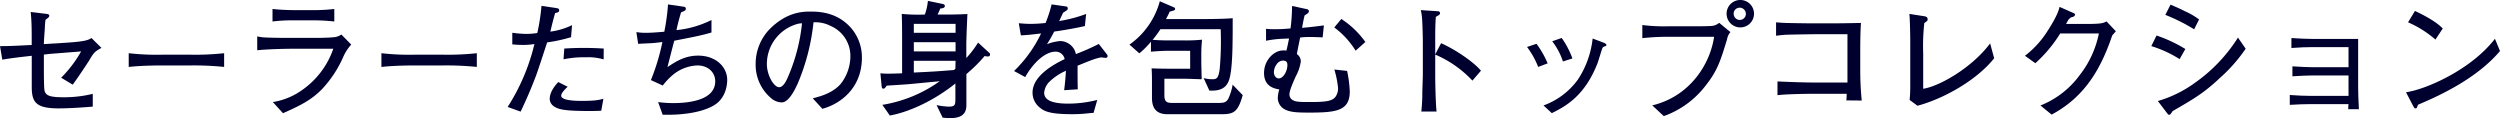
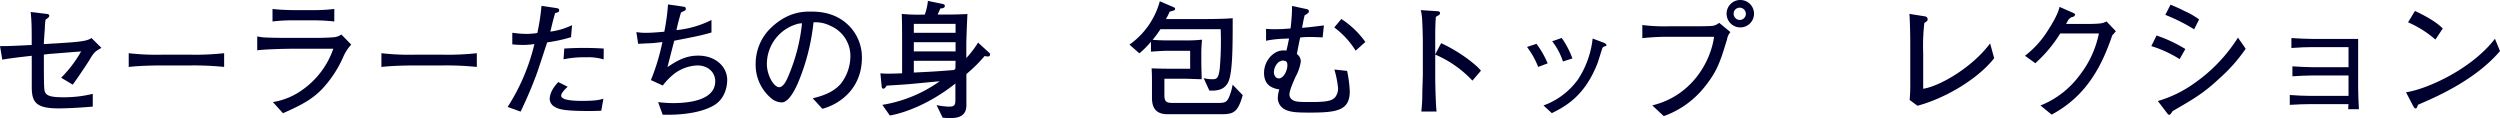
<svg xmlns="http://www.w3.org/2000/svg" viewBox="0 0 672.37 31.77">
  <g fill="#00002f">
    <path d="m24 16.24c-.34.55-3 4.59-4.45 6.53l-3.1-1.87a32.59 32.59 0 0 0 5.37-7.07l-8.6.68-1.42.17v3.64c0 1.15 0 5.16.17 6 .3 1.43 1.53 1.84 5.16 1.84a32.66 32.66 0 0 0 7.82-.92v3.43c-3.88.34-7.24.48-9.14.48-6 0-7.27-1.53-7.27-5.74 0-.55 0-4.83 0-5.07v-3.34c-2.65.31-5.51.61-7.92 1.05l-.62-3.65c1.94 0 2.58 0 8.53-.3 0-4.52 0-5.92-.27-8.87l4.28.51c.61.07.71.27.71.47 0 .41-.3.58-1 1.09-.13.85-.13 1.19-.17 1.56 0 1-.1 1.4-.3 5l6-.37c5.3-.34 6-.75 6.83-1.26l2.68 2.65c-1.6.88-2.01 1.12-3.29 3.36z" />
    <path d="m51.34 17.6h-7.78c-.44 0-5.54 0-8.94.41v-3.7a65.8 65.8 0 0 0 8.94.4h7.78a72 72 0 0 0 8.94-.4v3.69a81.4 81.4 0 0 0 -8.94-.4z" />
    <path d="m92.22 15.53a30.74 30.74 0 0 1 -5.64 8.47c-2.72 2.75-5.34 4.18-10.47 6.45l-2.72-3a18.59 18.59 0 0 0 8.19-3.47 22.34 22.34 0 0 0 8.06-10.87h-10.77c-2.55 0-7.24.13-9.69.41v-3.73a14.39 14.39 0 0 0 1.8.27c1.63.1 4.79.13 6.15.13h8.12c1.09 0 3.44-.06 4.42-.17a4 4 0 0 0 2.14-.74l2.65 2.72a12 12 0 0 0 -2.24 3.53zm-7.92-10.06h-5.47a43 43 0 0 0 -5.54.31v-3.37c1.91.24 4.69.31 5.54.31h5.47a44 44 0 0 0 5.61-.31v3.37a50.77 50.77 0 0 0 -5.61-.31z" />
    <path d="m119.3 17.6h-7.78c-.44 0-5.54 0-8.94.41v-3.7a65.8 65.8 0 0 0 8.94.4h7.78a72 72 0 0 0 8.94-.4v3.69a81.4 81.4 0 0 0 -8.94-.4z" />
    <path d="m153.58 10a41.77 41.77 0 0 1 -6.42 1.4c-.47 1.39-2.48 7.61-2.95 8.83-1.67 4.42-3 7.27-4.18 9.79l-3.5-1.26a54.5 54.5 0 0 0 7.2-16.92 17.92 17.92 0 0 1 -3.23.24c-1.08 0-1.87-.07-2.72-.14v-3.13a29 29 0 0 0 3.84.31 20.37 20.37 0 0 0 2.89-.24 55.93 55.93 0 0 0 1.12-7.3l3.91.57c.57.11.85.17.85.62s-.28.57-1.09.74c-.61 2.14-.75 2.79-1.29 5a19.31 19.31 0 0 0 5.84-1.74zm8.13 19.78c-1.33.07-2.48.07-3.37.07-6.93 0-8.19-.51-9.27-1.19a2.49 2.49 0 0 1 -1.23-2c0-2.08 1.67-3.91 2.31-4.59l2.52 1.26c-.75.71-1.74 1.69-1.74 2.41 0 1.39 4.35 1.39 5.61 1.39 3.74 0 4.66-.27 5.74-.58zm.64-13.8a14.3 14.3 0 0 0 -4.79-.57 26.43 26.43 0 0 0 -6 .54l.2-2.89c1.13-.07 2.76-.17 5.14-.17s3.87.07 5.47.17z" />
    <path d="m191.88 28.41c-3.33 1.9-8.56 2.58-13.66 2.44l-1.22-3.39a33.6 33.6 0 0 0 3.94.27c4.35 0 11.42-.75 11.42-5.88 0-2.31-1.84-4.25-4.8-4.25a11 11 0 0 0 -6.15 2.18 17.5 17.5 0 0 0 -3.16 3.22l-3.19-1.46a57.85 57.85 0 0 0 3.09-10.23c-.71.07-1.9.24-3.06.31-2.44.1-2.72.13-3.46.17l-.48-3.16a15.46 15.46 0 0 0 2.41.2c1.5 0 3.16-.13 5.1-.3a55.15 55.15 0 0 0 1-7.34l3.94.57c.51.07.85.14.85.58s-.14.48-1.29 1c-.75 2.58-.92 3.33-1.23 4.76a27 27 0 0 0 9.42-2.72v3.36c-2.78.82-4.79 1.19-10 2.21-.14.44-1.5 5.78-1.84 7.1 2.55-1.73 4.93-3.09 8.26-3.09 4.79 0 7.81 3.06 7.81 6.53 0 1.24-.3 4.98-3.7 6.92z" />
    <path d="m221.17 29.26-2.58-2.82c2-.51 5.33-1.36 7.54-3.91a12.13 12.13 0 0 0 2.58-7.61 8.78 8.78 0 0 0 -5.26-7.92 9 9 0 0 0 -4.66-1 57.24 57.24 0 0 1 -4.25 16.48c-.64 1.39-2.34 5.06-4.28 5.06a4.46 4.46 0 0 1 -2.89-1.15 11.73 11.73 0 0 1 -4.14-9.14 13.43 13.43 0 0 1 3.7-9.35c4.72-4.79 9.18-4.79 11.15-4.79 3.09 0 7.3.55 10.67 4.25a12.1 12.1 0 0 1 3.06 8.12c0 8.34-5.92 12.52-10.64 13.78zm-6.36-22.91a11.19 11.19 0 0 0 -8.56 10.88c0 3 1.87 6.22 3.3 6.22 1.19 0 2.07-2 2.48-3a48.64 48.64 0 0 0 3.67-14.2z" />
    <path d="m265.61 15.19a2.47 2.47 0 0 1 -.78-.14 38.88 38.88 0 0 1 -4.25 4.29c-.37.34-.47.4-.67.61v8.36c0 2.82-2 3.46-4.39 3.46a19.57 19.57 0 0 1 -2-.13l-1.63-3.37a20 20 0 0 0 3.26.41c1.8 0 1.8-.54 1.8-2.28v-3.94c-7.92 6.29-15.22 8.23-17.64 8.6l-2-2.86a36.7 36.7 0 0 0 15.43-6.35c-4.76.44-6.29.61-8.29.78-.95.1-5.17.34-6 .41-.2.34-.48.81-.88.81s-.41-.44-.45-.61l-.34-3.53a17.49 17.49 0 0 0 2 .1c.24 0 1.67 0 3.84-.1v-8.09c0-2 0-6-.1-7.88a46.3 46.3 0 0 0 6.22.17 15.89 15.89 0 0 0 .82-3.67l3.9.81c.48.11.65.24.65.58 0 .54-.78.65-1.22.65-.28.71-.38.88-.72 1.63h3.23c1 0 3.84-.07 4.79-.14-.13 2.52-.3 6.76-.3 8.4v3.43a25.88 25.88 0 0 0 3.16-4.15l3.05 2.79a.43.43 0 0 1 .17.37c.02.58-.45.58-.66.58zm-8.61-8.77h-11.23v2.41h11.23zm0 4.93h-11.23v2.48h11.23zm0 5h-11.23v3.16c5-.24 5.61-.27 10.81-.68a3.81 3.81 0 0 1 .37-.34z" />
-     <path d="m297.35 15.56c-.17 0-.92-.1-1.29-.13-1.8.44-2 .51-6.25 2.24 0 1 0 5.47.06 6.35l-3.67.24c.14-1.08.34-2.75.48-5.23a15.22 15.22 0 0 0 -4.49 3 4.72 4.72 0 0 0 -1.36 2.92c0 2.61 3.78 2.92 6.56 2.92a31.42 31.42 0 0 0 7.72-1l-1 3.5c-.27 0-.51 0-2.51.21-.78.06-1.74.13-3.2.13-6.22 0-7.64-.81-8.9-1.9a5.11 5.11 0 0 1 -1.8-3.91c0-4.42 5.5-7.51 8.63-9a2.42 2.42 0 0 0 -2.51-2c-1.87 0-3.78 1.46-4.86 2.52a19.4 19.4 0 0 0 -3.23 4.31l-3-1.63a35.22 35.22 0 0 0 7.27-10.1c-2.38.27-3.4.41-5.44.51l-.56-3.26c.92.07 1.84.17 3.2.17a37.13 37.13 0 0 0 4-.24 34 34 0 0 0 1.63-5l3.77.54c.31 0 .58.2.58.54s-.07.41-1.26 1.16c-.54 1.12-.68 1.46-1.05 2.24a38.33 38.33 0 0 0 7.24-1.9l-.33 3.24c-1.91.47-6.15 1.22-8.26 1.49a39 39 0 0 1 -1.94 3.4 12 12 0 0 1 3.64-.85 4.43 4.43 0 0 1 3.84 2.55 5.73 5.73 0 0 1 .3.95 61.51 61.51 0 0 0 6.16-2.72l2.2 2.82a.72.72 0 0 1 .17.48.48.48 0 0 1 -.54.44z" />
    <path d="m328.3 30.72h-14.3c-3.77 0-4.18-2.58-4.18-4.49v-3.33c0-2 0-3.06-.1-4.52 1.29.07 4.38.11 5.78.11h4.59v-4.83h-5.68c-1.63 0-3.23.1-4.86.24v-2.69a22.08 22.08 0 0 1 -3.13 3.13l-2.65-2.34a21 21 0 0 0 8.16-11.66l3.56 1.53c.48.2.55.34.55.51 0 .37-.14.41-1.46.75-.24.57-.45 1-1 2h8c2.31 0 7.54 0 9.95-.24 0 7 0 13.56-.95 16.55-.92 2.82-3.29 3-5.33 2.92l-1.53-3.36a8.78 8.78 0 0 0 2.31.31c1.19 0 1.66-.24 2-2.69a84.49 84.49 0 0 0 .27-10.77h-16.2a29.48 29.48 0 0 1 -2.1 2.85c1.67.17 4 .17 4.08.17h4.32a41.11 41.11 0 0 0 4.89-.2 36.57 36.57 0 0 0 -.2 3.91v2.27c0 .72.1 3.84.1 4.46-.85 0-3.43-.14-5.2-.14h-4.83v4.45c0 2.07.92 2.07 2.72 2.07h10.94c2.25 0 2.82 0 3.5-1.08a14.1 14.1 0 0 0 1.19-3.84l2.72 2.82c-1.34 4.72-2.49 5.13-5.93 5.13z" />
    <path d="m352.39 30.28c-3.22 0-5.67 0-7.27-1.12a3.46 3.46 0 0 1 -1.46-2.86 8.3 8.3 0 0 1 .41-2.24c-1.33-.24-4.11-.75-4.11-4.45 0-3.13 2.27-5.64 4.55-6a5.17 5.17 0 0 1 1.46 0c.24-.92.34-1.39.72-3.26l-1.33.06a28.27 28.27 0 0 0 -4.86.55v-3.21a17.92 17.92 0 0 0 2.07.1c.92 0 1.87 0 2.76-.07l1.76-.13a50.8 50.8 0 0 0 .41-6.05l3.94.85c.31.06.58.23.58.57s-.14.51-1.15 1.13c-.28 1.15-.31 1.35-.68 3.33l1.32-.11c.71-.06 3.91-.44 4.55-.54l-.34 3.23c-1-.07-3.56-.14-4.14-.1-.75 0-1.5.1-1.9.13-.28 1.33-.51 2.45-.75 3.71-.07.3-.07.37-.14.74a2.41 2.41 0 0 1 1.06 2 11.8 11.8 0 0 1 -1.36 4c-1 2.25-1.7 3.91-1.7 4.9a1.72 1.72 0 0 0 .92 1.49c.78.51 2.2.51 4.79.51 4.31 0 5.81-.3 6.66-1.39a3.84 3.84 0 0 0 .71-2.35 25.89 25.89 0 0 0 -1-5l3.43.37a32.89 32.89 0 0 1 .72 5.51c-.02 5.09-3.35 5.7-10.63 5.7zm-7.23-14a2.19 2.19 0 0 0 -1.8 1 3.77 3.77 0 0 0 -.75 2.11c0 1.05.64 1.7 1.32 1.7 1.23 0 2.31-2 2.31-3.57 0-.97-.4-1.14-1.08-1.21zm19.43-2.65a22.44 22.44 0 0 0 -5.74-6.25l1.9-2.28a24 24 0 0 1 6.46 6.19z" />
    <path d="m396 21.68a29.54 29.54 0 0 0 -10-7v5.64c0 2 .13 8 .37 9.68h-4.11a43.74 43.74 0 0 0 .27-5c0-.79.14-4.22.14-4.93v-8.89c0-1.33-.11-5-.21-6.22a14.46 14.46 0 0 0 -.34-2.24l4.52.3c.21 0 .65.07.65.51s-.38.58-1.12 1c-.17 2.13-.17 4.24-.17 6.31v3.77l1.59-3c4.69 2.14 9.25 5.57 10.71 7.41z" />
    <path d="m413.69 18a22.46 22.46 0 0 0 -3-5.37l2.55-.85a25.58 25.58 0 0 1 3 5.26zm17.94-5.54a1.12 1.12 0 0 0 -.64.4c-.1.17-1.09 3.47-1.33 4.12-3.43 8.8-8.53 11.58-12.3 13.45l-2.24-2.07a19.65 19.65 0 0 0 9.28-7 24.94 24.94 0 0 0 3.94-11l2.65 1c.68.24 1.05.48 1.05.75s-.17.26-.41.33zm-11.28 4.07a17.92 17.92 0 0 0 -2.89-5.43l2.55-.89a22.86 22.86 0 0 1 2.89 5.51z" />
    <path d="m464.49 10.57c-1.8 5.91-2.61 8.46-5.78 12.47a24.57 24.57 0 0 1 -11.24 8.19l-3.1-2.89c10.3-2.45 15.63-11.34 16.63-18.45h-12.3a65.38 65.38 0 0 0 -7 .37v-3.53a47.46 47.46 0 0 0 7 .34h6.93c.68 0 4.45 0 5.06-.14s.72-.13 1.7-.78l3 2.48a4 4 0 0 0 -.9 1.94zm3.37-3.2a3.69 3.69 0 0 1 0-7.37 3.69 3.69 0 1 1 0 7.37zm0-5.3a1.6 1.6 0 0 0 -1.6 1.6 1.68 1.68 0 0 0 1.67 1.7 1.65 1.65 0 0 0 -.07-3.3z" />
-     <path d="m496.57 27c.06-.51.06-.75.1-1.77h-9.21c-2.34 0-7.31.1-9.41.37v-3.7c3.63.17 7.27.3 10.94.3h7.88v-13h-8.22c-1.29 0-6.93.1-8.09.14s-2 .17-2.89.27v-3.61c1.12.1 1.74.14 2.62.17s5.06.1 5.91.1h7.95c1.7 0 4.66-.07 6.36-.1-.14 1.36-.2 5.34-.2 6.8v5.74a83 83 0 0 0 .4 8.33z" />
    <path d="m515.7 28.44-2.11-1.56c.07-.78.14-1.36.17-3.36 0-.62 0-3.2 0-3.74v-8.29c0-1.64-.07-6.29-.24-7.75l3.91.61c.47.07 1 .17 1 .85 0 .37-.1.44-.89 1a55 55 0 0 0 -.3 8.15v9.52c4.38-.65 13.15-5.68 18-12.2l1.09 4c-4.83 6.04-13.74 10.94-20.63 12.77z" />
    <path d="m568.09 9.51c-2.68 7.82-6.69 16.21-16.31 21.31l-3-2.45a24.12 24.12 0 0 0 10.57-8.19 26.67 26.67 0 0 0 5.14-11.18h-10.4a36.5 36.5 0 0 1 -6.69 8l-2.79-2a25.52 25.52 0 0 0 6-6.55c1.23-1.91 2.89-4.63 3.3-6.6l3.7 1.63c.24.11.48.24.48.48s-.41.54-.55.58a1.59 1.59 0 0 0 -1 .51c-.41.4-.37.54-.88 1.39h5.34c4.12 0 4.63-.2 5.54-.68l2.52 2.65z" />
    <path d="m586.2 15.9a31.36 31.36 0 0 0 -7.61-3.5l1.41-2.85a38.38 38.38 0 0 1 7.75 3.63zm10.8 5.1c-4.24 4-7 5.61-12.67 8.87-.44.68-.61 1-.95 1-.17 0-.27-.06-.68-.61l-2.35-3.09a32.17 32.17 0 0 0 9.86-4.82 42.67 42.67 0 0 0 11.69-12.24l2.07 3a42.76 42.76 0 0 1 -6.97 7.89zm-6.89-13.12a49 49 0 0 0 -7.75-3.88l1.4-2.75c.78.34 2 .82 3.87 1.77a19.44 19.44 0 0 1 3.81 2.21z" />
    <path d="m631.56 29.36c0-.65 0-.95.07-1.36h-10.16c-1.22 0-3.74.07-5.64.2v-2.65c1.46.14 4.49.24 5.64.24h10.16v-5.5h-9.44c-1.6 0-3.57.1-5.65.23v-2.68c1.7.14 4.73.24 5.65.24h9.44v-5.41h-9.72c-1.7 0-3.29.07-5.64.24v-2.68c1.57.13 4.42.24 5.64.24h12.31v13c0 1 .06 3.6.2 5.91z" />
    <path d="m650.32 28.17c-.07.14-.24.68-.31.78a.38.38 0 0 1 -.37.21c-.24 0-.34-.14-.71-.82l-1.84-3.53c5.24-.72 17.47-6 23.92-14.38l1.36 3.3c-6.66 7.85-17.37 12.44-22.05 14.44zm4.68-17.53a28.35 28.35 0 0 0 -7.36-4.64l1.86-3.06c5.07 2.41 6.6 3.87 7.48 4.72z" />
  </g>
</svg>